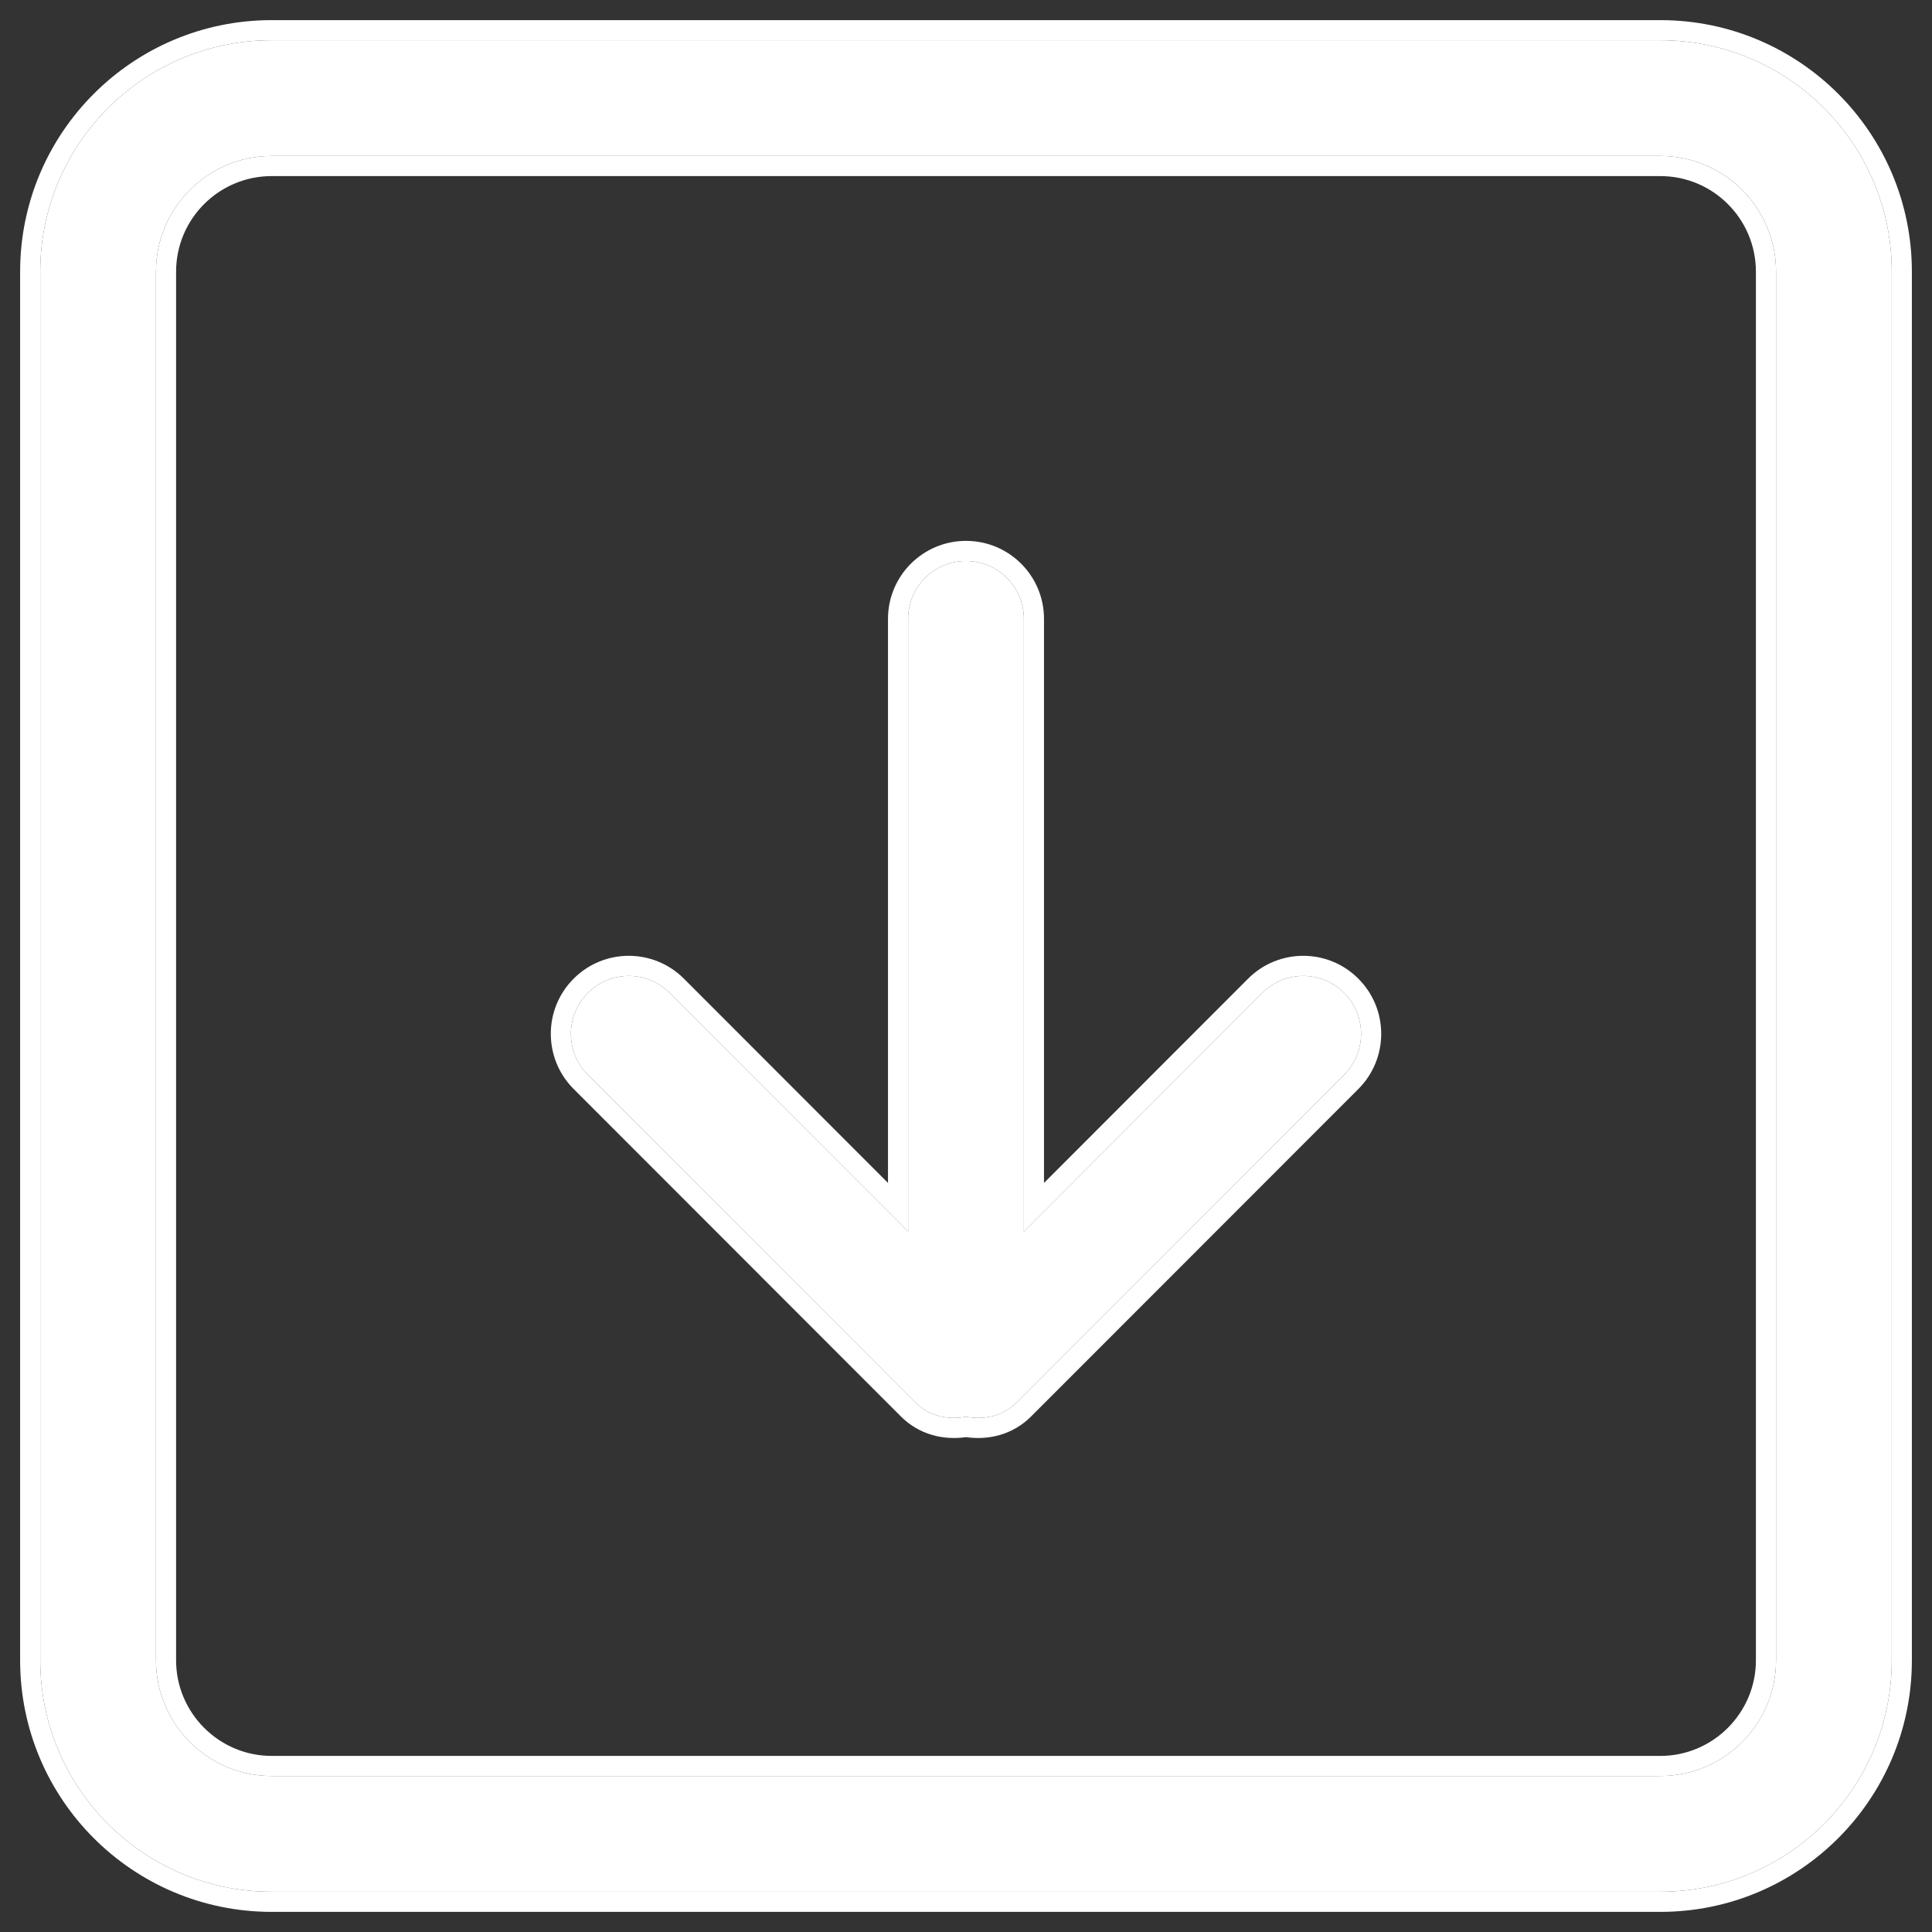
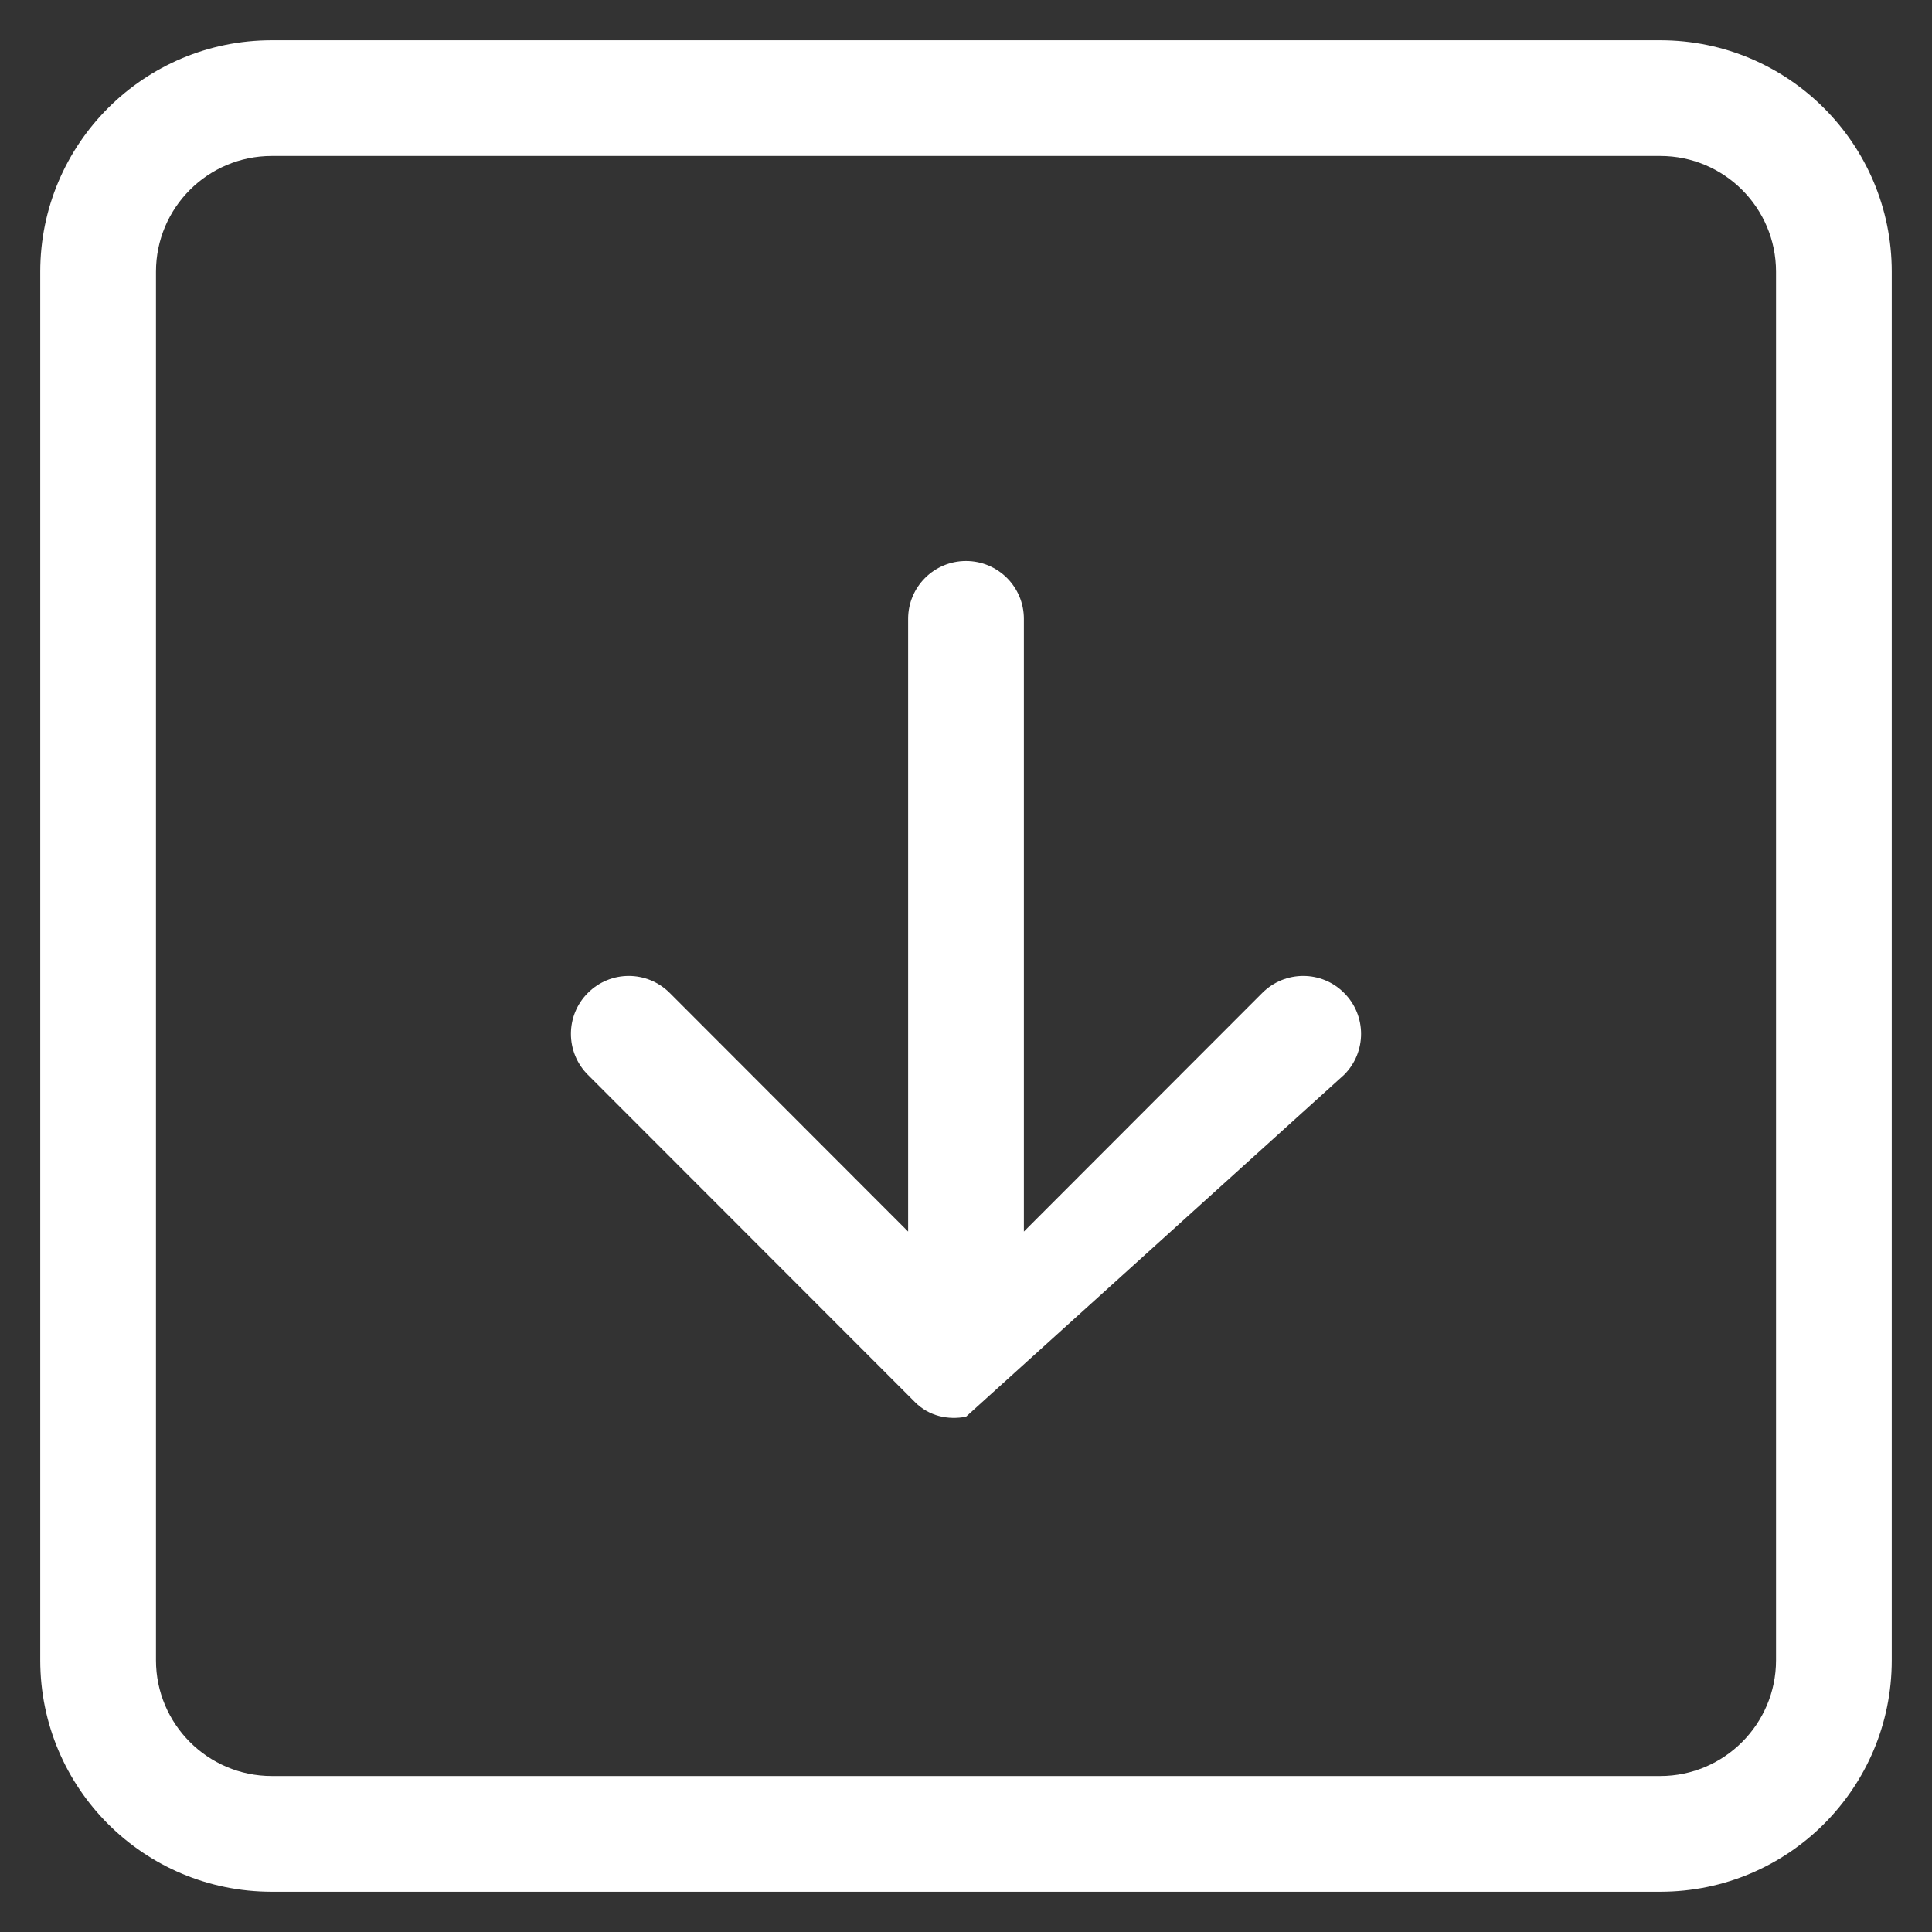
<svg xmlns="http://www.w3.org/2000/svg" width="48" height="48" viewBox="0 0 48 48" fill="none">
  <rect x="0" y="0" width="48" height="48" fill="#333333" stroke="none" />
-   <path fill-rule="evenodd" clip-rule="evenodd" d="M44.125 41.25C44.125 42.831 42.837 44.125 41.25 44.125H6.75C5.163 44.125 3.875 42.831 3.875 41.25V6.75C3.875 5.163 5.163 3.875 6.75 3.875H41.25C42.837 3.875 44.125 5.163 44.125 6.75V41.25ZM41.25 1H6.75C3.575 1 1 3.575 1 6.75V41.25C1 44.427 3.575 47 6.75 47H41.25C44.425 47 47 44.427 47 41.25V6.75C47 3.575 44.425 1 41.25 1ZM31.361 24.669L25.438 30.598V15.375C25.438 14.58 24.795 13.938 24 13.938C23.206 13.938 22.562 14.58 22.562 15.375V30.598L16.639 24.669C16.076 24.106 15.167 24.106 14.606 24.669C14.044 25.229 14.044 26.142 14.606 26.703L22.736 34.839C23.081 35.184 23.553 35.284 24 35.198C24.447 35.284 24.919 35.184 25.264 34.839L33.394 26.703C33.956 26.142 33.956 25.229 33.394 24.669C32.835 24.106 31.924 24.106 31.361 24.669Z" fill="white" />
-   <path fill-rule="evenodd" clip-rule="evenodd" d="M22.736 34.839L14.606 26.703C14.044 26.142 14.044 25.229 14.606 24.669C15.167 24.106 16.076 24.106 16.639 24.669L22.562 30.598V15.375C22.562 14.58 23.206 13.938 24 13.938C24.795 13.938 25.438 14.58 25.438 15.375V30.598L31.361 24.669C31.924 24.106 32.835 24.106 33.394 24.669C33.956 25.229 33.956 26.142 33.394 26.703L25.264 34.839C24.919 35.184 24.447 35.284 24 35.198C23.553 35.284 23.081 35.184 22.736 34.839ZM24 35.705C23.444 35.786 22.839 35.648 22.383 35.192L14.253 27.056C14.253 27.056 14.253 27.057 14.253 27.056C13.496 26.301 13.495 25.071 14.252 24.315C15.009 23.557 16.235 23.558 16.992 24.315L22.062 29.39V15.375C22.062 14.304 22.931 13.438 24 13.438C25.071 13.438 25.938 14.304 25.938 15.375V29.39L31.008 24.315C31.764 23.558 32.993 23.557 33.748 24.315C34.505 25.071 34.505 26.3 33.748 27.056M33.748 27.056L25.617 35.192C25.161 35.648 24.556 35.786 24 35.705M41.25 43.625C42.56 43.625 43.625 42.556 43.625 41.25V6.75C43.625 5.439 42.561 4.375 41.25 4.375H6.75C5.439 4.375 4.375 5.439 4.375 6.75V41.25C4.375 42.556 5.44 43.625 6.75 43.625H41.25ZM6.75 0.5H41.25C44.702 0.5 47.5 3.298 47.5 6.75V41.25C47.5 44.703 44.702 47.5 41.25 47.5H6.75C3.299 47.5 0.5 44.703 0.5 41.25V6.75C0.5 3.298 3.298 0.5 6.75 0.5ZM41.25 44.125C42.837 44.125 44.125 42.831 44.125 41.25V6.75C44.125 5.163 42.837 3.875 41.25 3.875H6.75C5.163 3.875 3.875 5.163 3.875 6.75V41.25C3.875 42.831 5.163 44.125 6.75 44.125H41.25ZM6.75 1H41.25C44.425 1 47 3.575 47 6.75V41.25C47 44.427 44.425 47 41.25 47H6.75C3.575 47 1 44.427 1 41.25V6.75C1 3.575 3.575 1 6.75 1Z" fill="white" />
+   <path fill-rule="evenodd" clip-rule="evenodd" d="M44.125 41.25C44.125 42.831 42.837 44.125 41.25 44.125H6.75C5.163 44.125 3.875 42.831 3.875 41.25V6.75C3.875 5.163 5.163 3.875 6.75 3.875H41.25C42.837 3.875 44.125 5.163 44.125 6.75V41.25ZM41.25 1H6.75C3.575 1 1 3.575 1 6.75V41.25C1 44.427 3.575 47 6.75 47H41.25C44.425 47 47 44.427 47 41.25V6.75C47 3.575 44.425 1 41.25 1ZM31.361 24.669L25.438 30.598V15.375C25.438 14.58 24.795 13.938 24 13.938C23.206 13.938 22.562 14.58 22.562 15.375V30.598L16.639 24.669C16.076 24.106 15.167 24.106 14.606 24.669C14.044 25.229 14.044 26.142 14.606 26.703L22.736 34.839C23.081 35.184 23.553 35.284 24 35.198L33.394 26.703C33.956 26.142 33.956 25.229 33.394 24.669C32.835 24.106 31.924 24.106 31.361 24.669Z" fill="white" />
</svg>